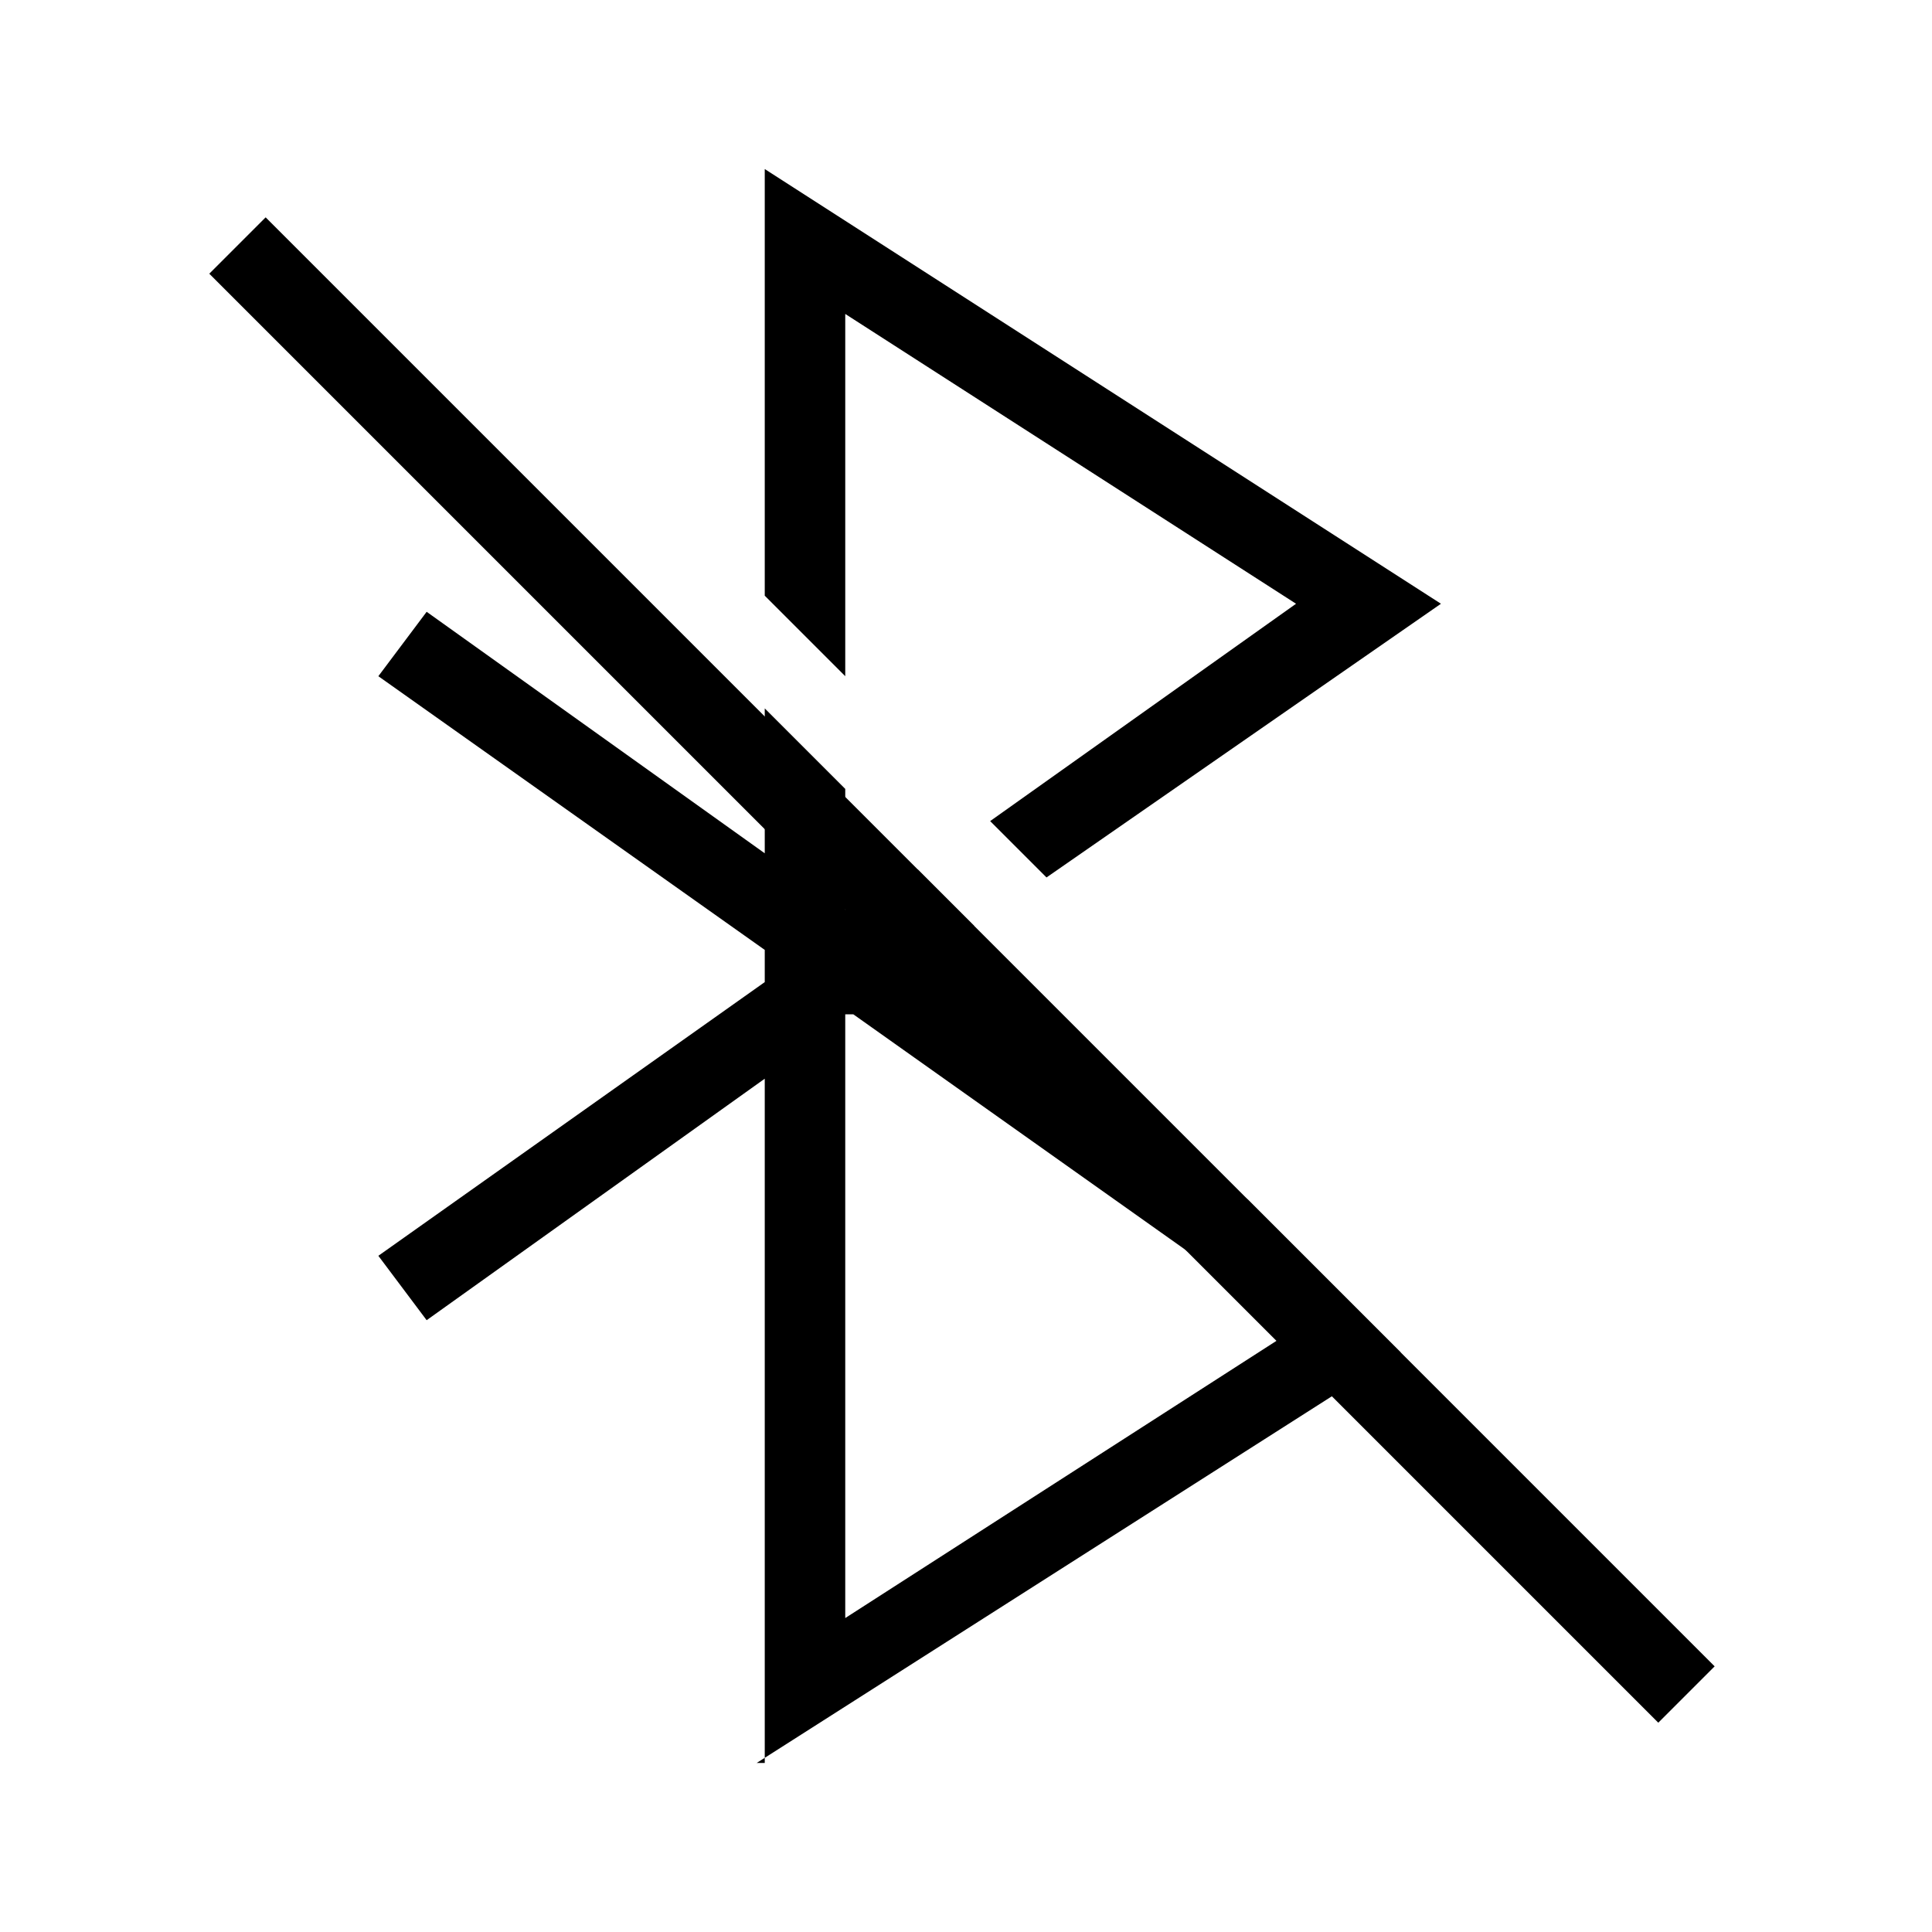
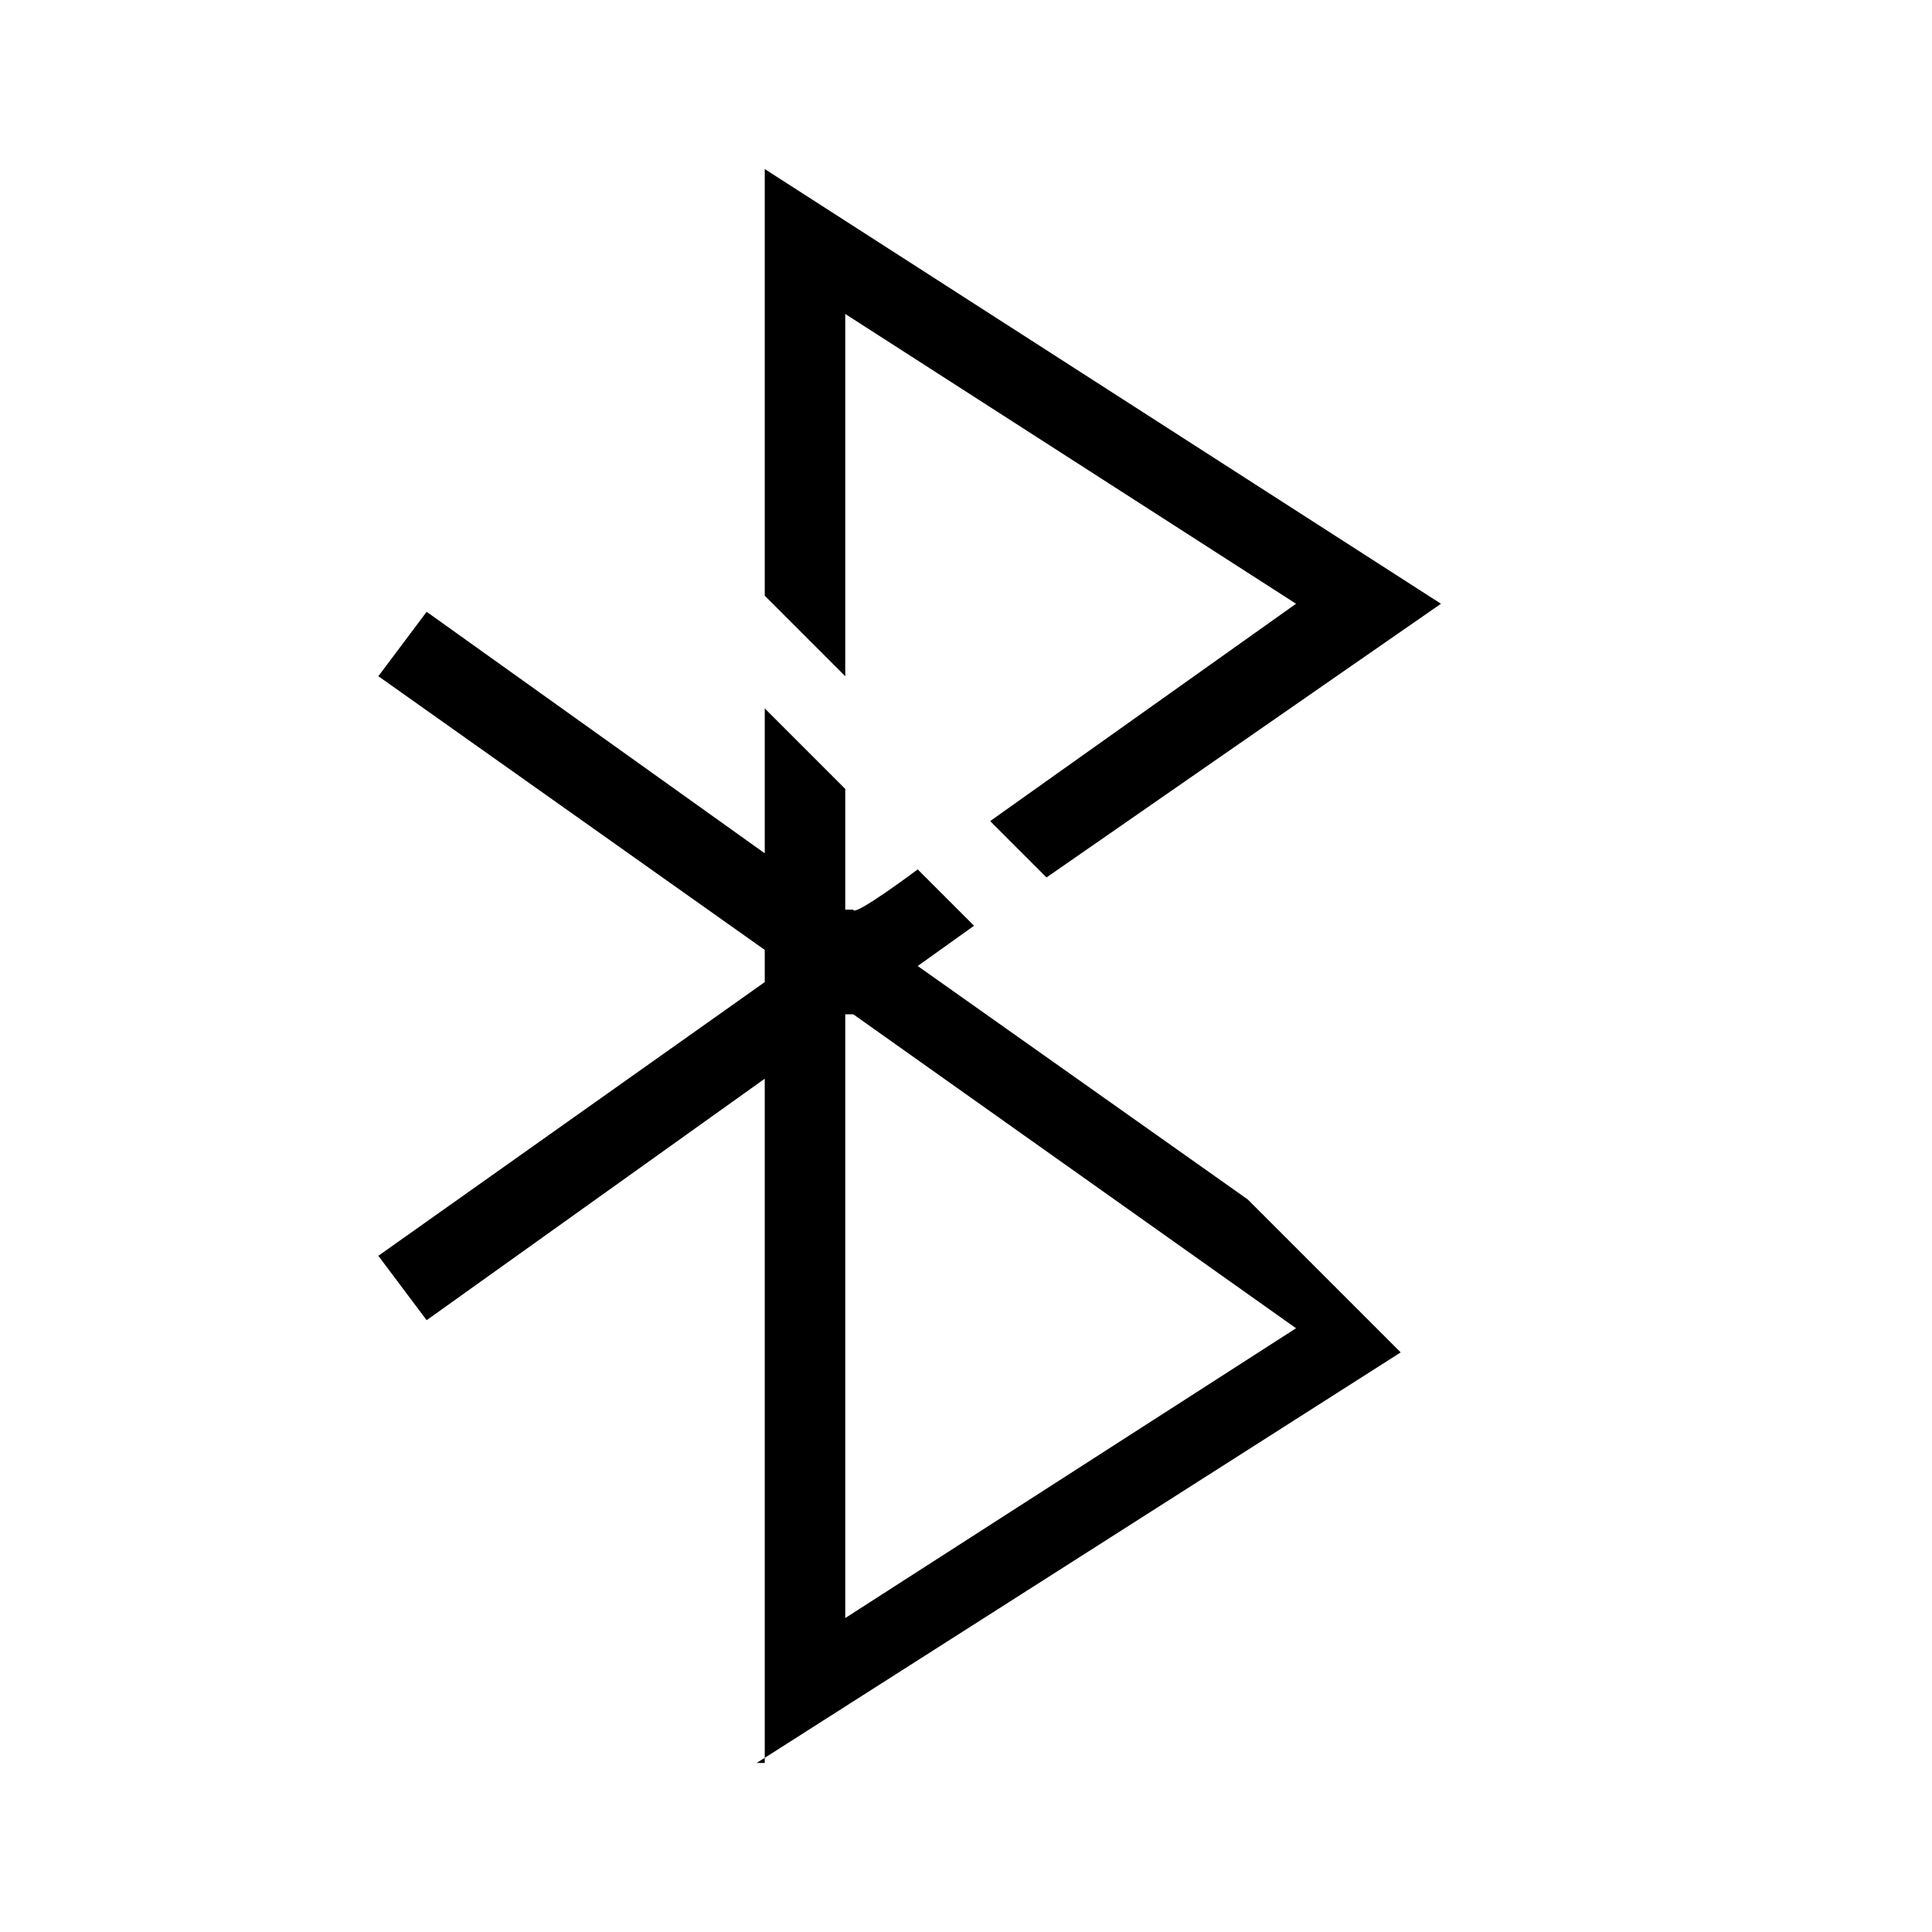
<svg xmlns="http://www.w3.org/2000/svg" id="Layer_2" viewBox="0 0 24 24">
  <g id="_1px">
    <g id="bluetooth_off">
-       <rect id="light_connectivity_bluetooth_off_background" width="24" height="24" style="fill:none;" />
      <g id="Subtract-11">
        <path id="Subtract-12" d="m17.9,7.5L9.5,2.1v5.3l1,1V3.9l5.6,3.6-3.8,2.7.7.7,4.9-3.4Z" />
        <path id="Subtract-13" d="m9.5,21.9v-8.5l-4.2,3-.6-.8,4.8-3.4v-.4l-4.8-3.4.6-.8,4.2,3v-1.8l1,1v1.5h.1c0,.1.8-.5.8-.5l.7.7-.7.5,4.1,2.9,1.9,1.9-8,5.1h0Zm1.1-9.3h-.1v7.5l5.6-3.6-5.5-3.9Z" />
      </g>
-       <path id="Vector_606_Stroke_4" d="m20.6,21.4L2.6,3.4l.7-.7,18,18-.7.7Z" />
    </g>
  </g>
</svg>